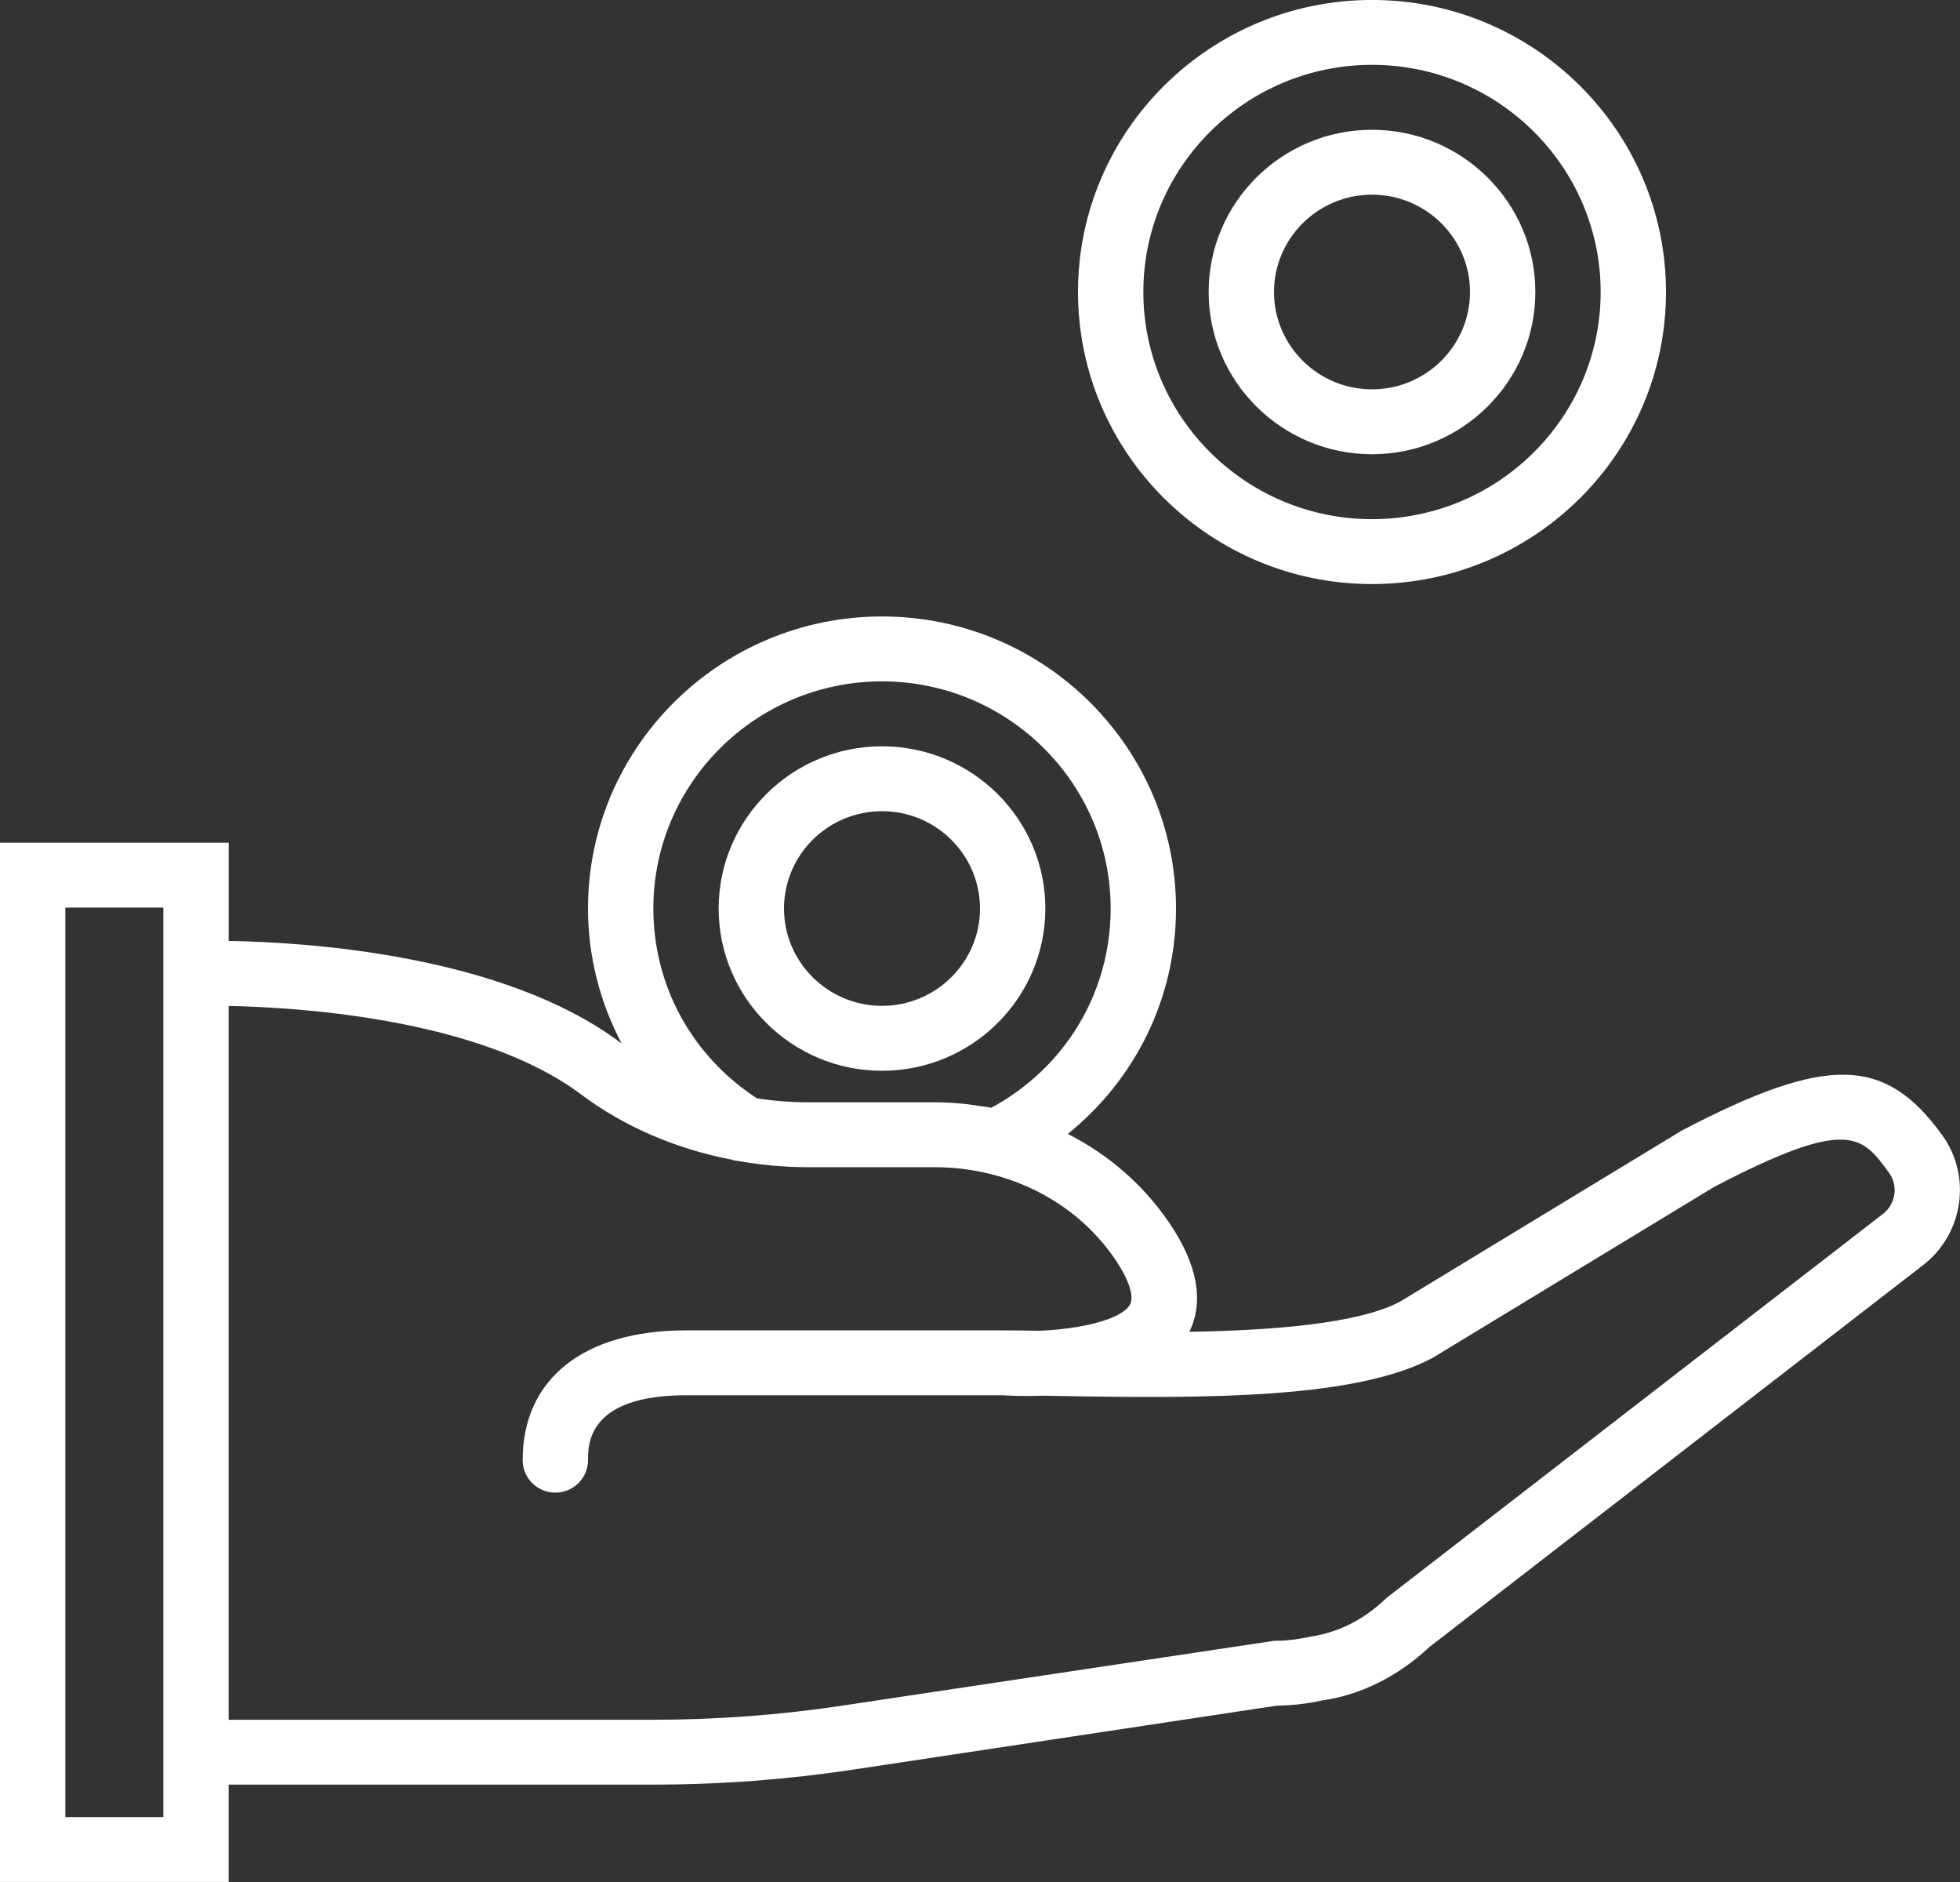
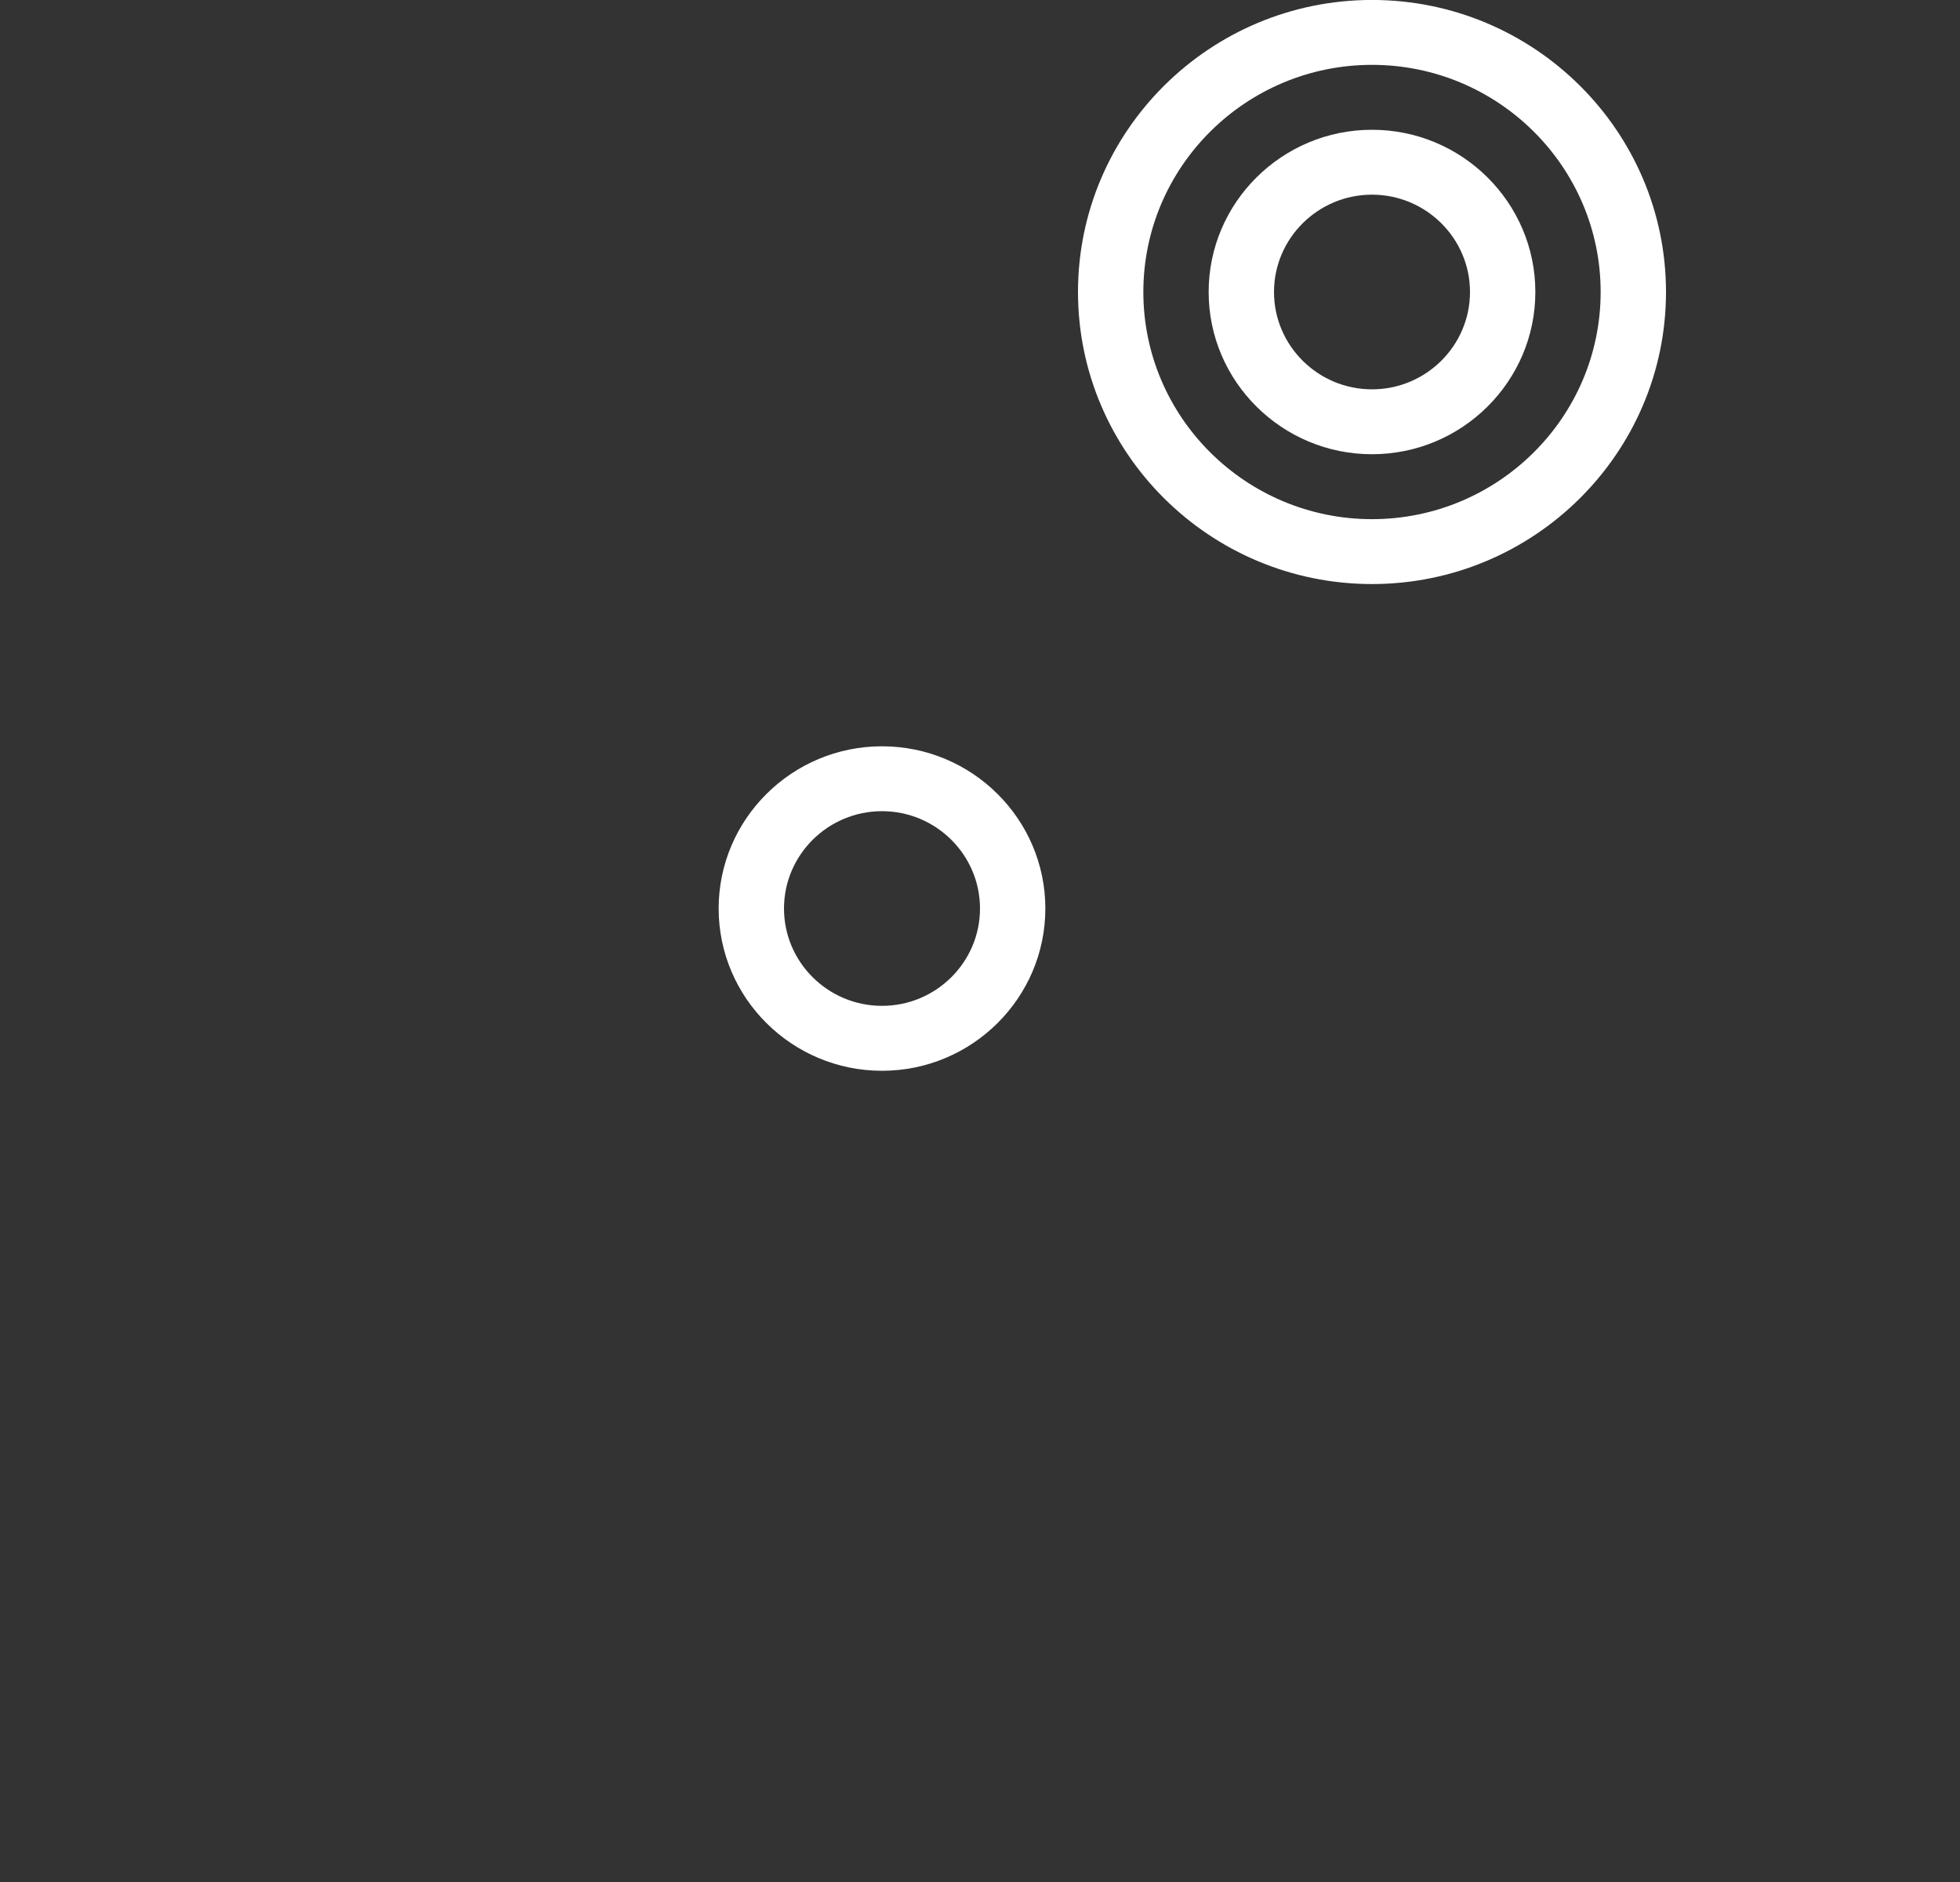
<svg xmlns="http://www.w3.org/2000/svg" width="50px" height="48px" viewBox="0 0 50 48" version="1.1">
  <rect x="0" y="0" width="50" height="48" fill="#333333" stroke="none" />
  <title>055500A3-95D2-4B81-A995-9F474EB2B804</title>
  <desc>Created with sketchtool.</desc>
  <g id="Page-1" stroke="none" stroke-width="1" fill="none" fill-rule="evenodd">
    <g id="Castle-Community-Bank" transform="translate(-336, -2541)" fill="#FFFFFF" fill-rule="nonzero">
      <g id="Group-21" transform="translate(121, 2541)">
        <g id="003-profit" transform="translate(215, 0)">
-           <path d="M49.547,28.953 C48.087,26.932 46.606,26.9 42.898,28.837 L35.712,33.2 C34.648,33.763 32.462,33.932 30.342,33.967 C30.718,33.189 30.55,32.259 29.838,31.203 C29.179,30.227 28.282,29.45 27.24,28.92 C28.967,27.526 30,25.452 30,23.172 C30,19.065 26.636,15.723 22.5,15.723 C18.364,15.723 15,19.065 15,23.172 C15,24.397 15.307,25.567 15.856,26.611 C15.845,26.604 15.833,26.597 15.823,26.589 C12.832,24.348 7.833,24.032 5.834,23.998 L5.834,21.493 L0,21.493 L0,47.999 L5.833,47.999 L5.833,45.516 L16.667,45.516 C18.367,45.516 20.082,45.387 21.763,45.134 L32.566,43.503 C32.959,43.498 33.358,43.452 33.712,43.372 C34.708,43.233 35.658,42.761 36.464,42.007 L49.095,32.238 L49.114,32.222 C50.098,31.414 50.288,29.977 49.547,28.953 Z M19.308,28.012 C17.651,26.935 16.667,25.137 16.667,23.172 C16.667,19.977 19.284,17.378 22.5,17.378 C25.716,17.378 28.333,19.977 28.333,23.172 C28.333,25.312 27.174,27.234 25.29,28.252 C25.187,28.232 25.082,28.222 24.977,28.207 C24.873,28.191 24.771,28.173 24.665,28.161 C24.394,28.131 24.122,28.113 23.848,28.113 L20.598,28.113 C20.179,28.114 19.746,28.08 19.308,28.012 Z M4.167,46.344 L1.667,46.344 L1.667,23.148 L4.167,23.148 L4.167,24.026 L4.167,45.517 L4.167,46.344 Z M48.06,30.941 L35.407,40.726 L35.343,40.781 C34.785,41.311 34.141,41.641 33.398,41.748 C33.095,41.815 32.792,41.849 32.5,41.849 L21.512,43.498 C19.913,43.74 18.282,43.862 16.667,43.862 L5.833,43.862 L5.833,25.656 C7.681,25.694 12.255,25.99 14.82,27.91 C15.933,28.745 17.267,29.311 18.691,29.582 L18.703,29.59 L18.862,29.617 C18.87,29.618 18.878,29.618 18.886,29.62 C19.159,29.666 19.436,29.704 19.715,29.728 C19.724,29.729 19.733,29.73 19.742,29.731 C20.025,29.755 20.31,29.769 20.598,29.769 L23.848,29.769 C24.306,29.769 24.764,29.823 25.209,29.929 L25.262,29.942 C26.573,30.265 27.712,31.03 28.452,32.125 C28.802,32.644 28.941,33.075 28.823,33.278 C28.601,33.66 27.568,33.895 26.521,33.941 C26.18,33.935 25.869,33.931 25.597,33.931 L17.5,33.931 C14.891,33.931 13.333,35.168 13.333,37.241 C13.333,37.698 13.706,38.069 14.167,38.069 C14.627,38.069 15,37.698 15,37.241 C15,36.832 15,35.586 17.5,35.586 L25.578,35.586 C25.767,35.598 26.131,35.614 26.588,35.597 C26.732,35.599 26.88,35.602 27.032,35.604 C30.942,35.676 34.61,35.657 36.538,34.637 L43.72,30.276 C47.157,28.482 47.502,28.963 48.193,29.918 C48.423,30.236 48.364,30.684 48.06,30.941 Z" id="Shape" />
          <path d="M26.667,23.172 C26.667,20.89 24.797,19.034 22.5,19.034 C20.203,19.034 18.333,20.89 18.333,23.172 C18.333,25.453 20.203,27.31 22.5,27.31 C24.797,27.31 26.667,25.453 26.667,23.172 Z M22.5,25.654 C21.122,25.654 20,24.54 20,23.172 C20,21.803 21.122,20.689 22.5,20.689 C23.878,20.689 25,21.803 25,23.172 C25,24.54 23.878,25.654 22.5,25.654 Z" id="Shape" />
          <path d="M35,14.896 C39.136,14.896 42.5,11.554 42.5,7.447 C42.5,3.341 39.136,-0.001 35,-0.001 C30.864,-0.001 27.5,3.341 27.5,7.447 C27.5,11.554 30.864,14.896 35,14.896 Z M35,1.654 C38.216,1.654 40.833,4.253 40.833,7.447 C40.833,10.642 38.216,13.241 35,13.241 C31.784,13.241 29.167,10.642 29.167,7.447 C29.167,4.253 31.784,1.654 35,1.654 Z" id="Shape" />
          <path d="M35,11.585 C37.297,11.585 39.167,9.729 39.167,7.447 C39.167,5.166 37.297,3.31 35,3.31 C32.703,3.31 30.833,5.166 30.833,7.447 C30.833,9.729 32.703,11.585 35,11.585 Z M35,4.965 C36.378,4.965 37.5,6.079 37.5,7.447 C37.5,8.816 36.378,9.93 35,9.93 C33.622,9.93 32.5,8.816 32.5,7.447 C32.5,6.079 33.622,4.965 35,4.965 Z" id="Shape" />
        </g>
      </g>
    </g>
  </g>
</svg>